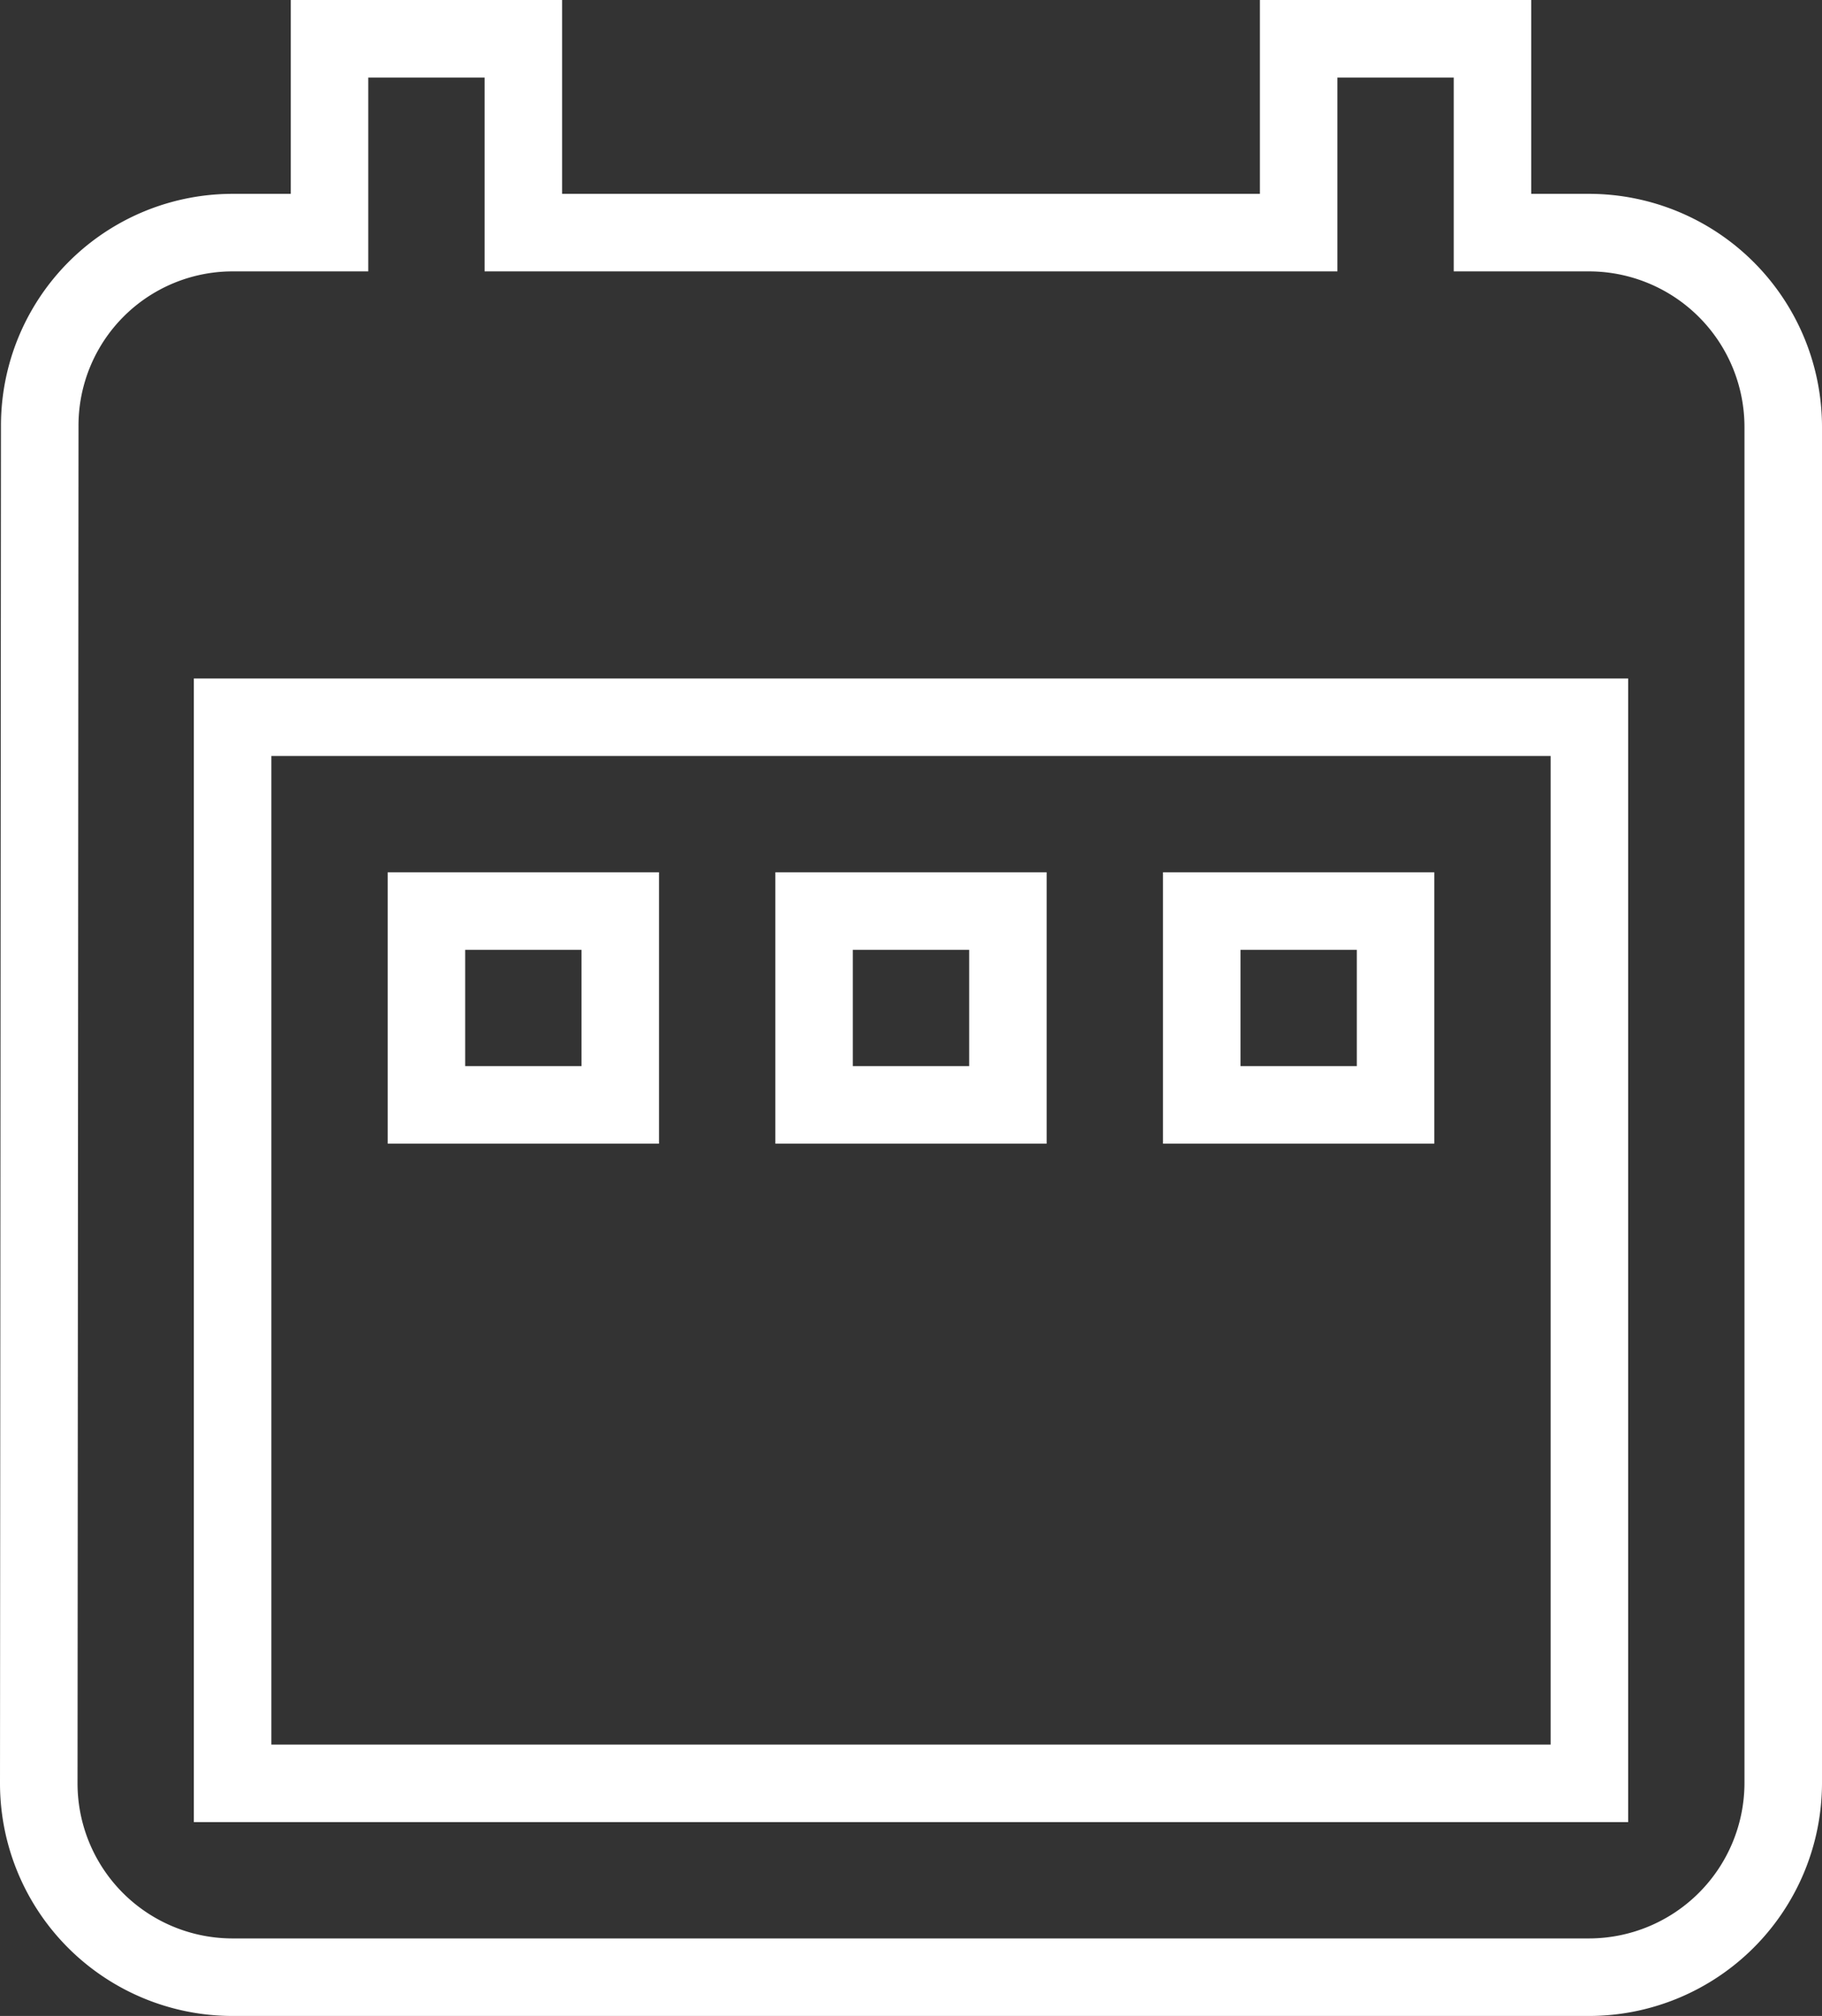
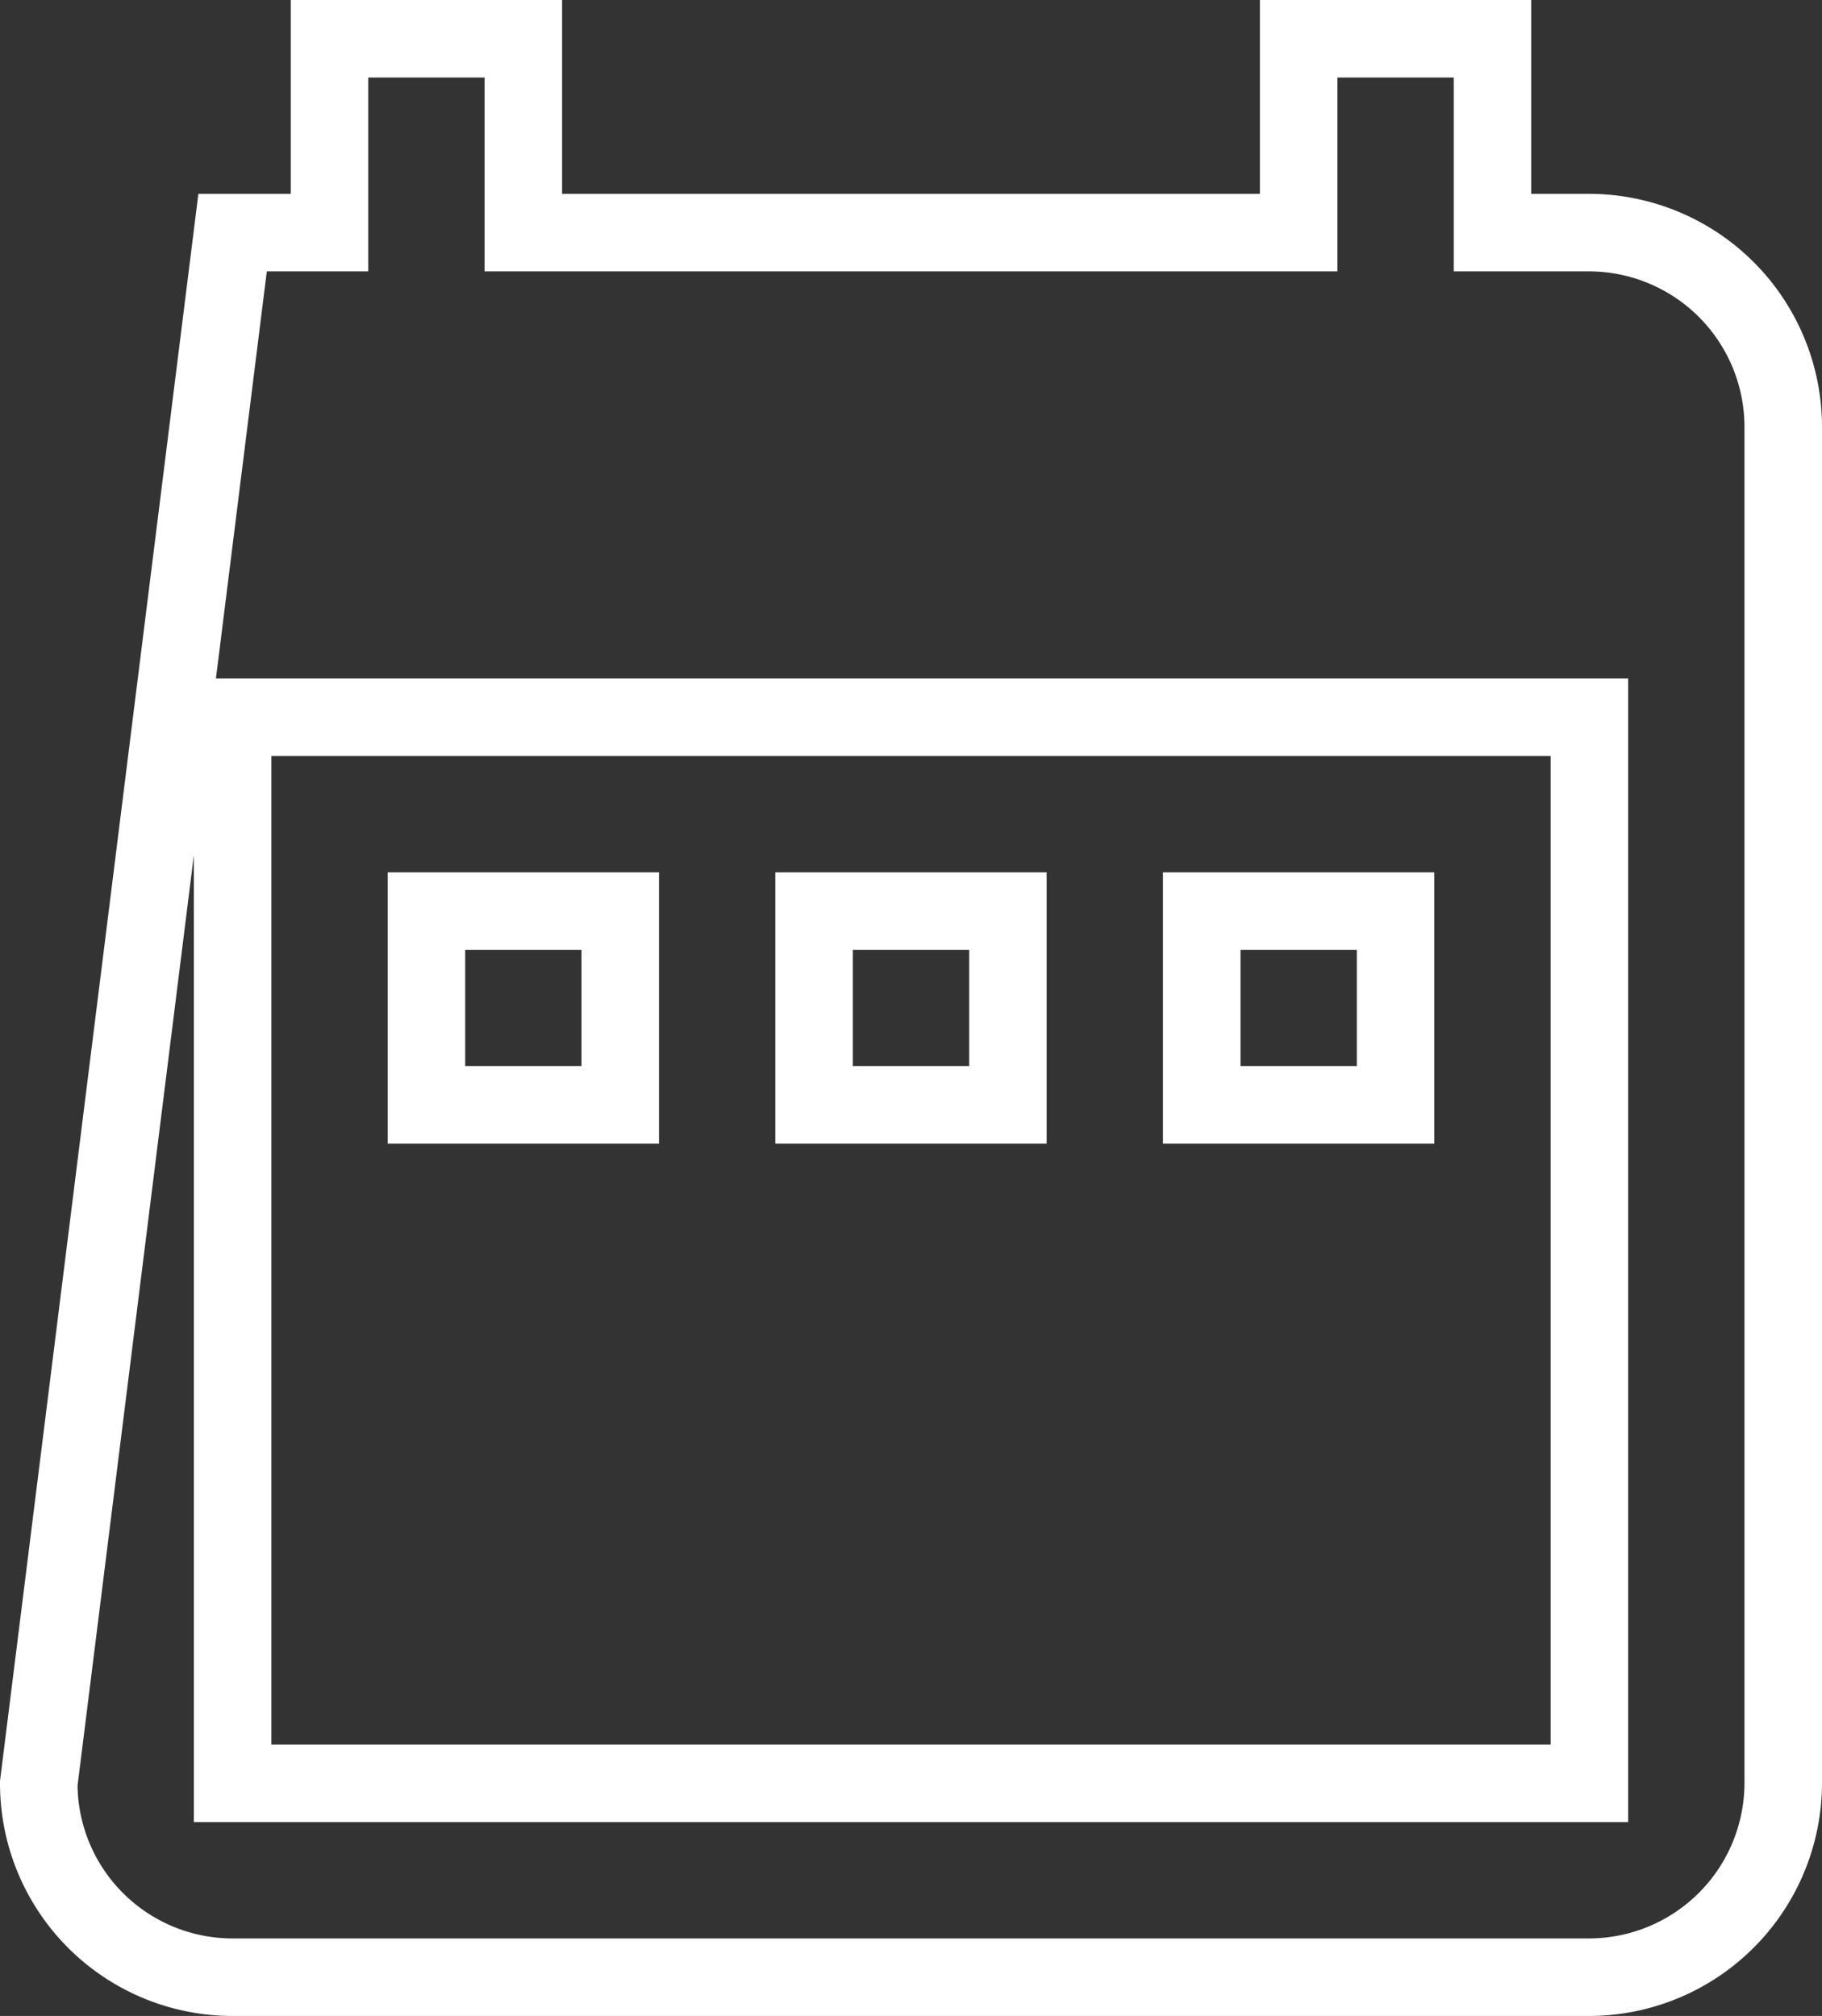
<svg xmlns="http://www.w3.org/2000/svg" width="47" height="52">
  <rect width="100%" height="100%" fill="#333333" stroke="none" />
-   <path data-name="Icon material-date-range" d="M16 23.5h-5v5h5Zm10 0h-5v5h5Zm10 0h-5v5h5ZM41 6h-2.5V1h-5v5h-20V1h-5v5H6a4.977 4.977 0 0 0-4.975 5L1 46a5 5 0 0 0 5 5h35a5.015 5.015 0 0 0 5-5V11a5.015 5.015 0 0 0-5-5Zm0 40H6V18.5h35Z" fill="none" stroke="#fff" stroke-width="2" />
+   <path data-name="Icon material-date-range" d="M16 23.5h-5v5h5Zm10 0h-5v5h5Zm10 0h-5v5h5ZM41 6h-2.5V1h-5v5h-20V1h-5v5H6L1 46a5 5 0 0 0 5 5h35a5.015 5.015 0 0 0 5-5V11a5.015 5.015 0 0 0-5-5Zm0 40H6V18.5h35Z" fill="none" stroke="#fff" stroke-width="2" />
</svg>